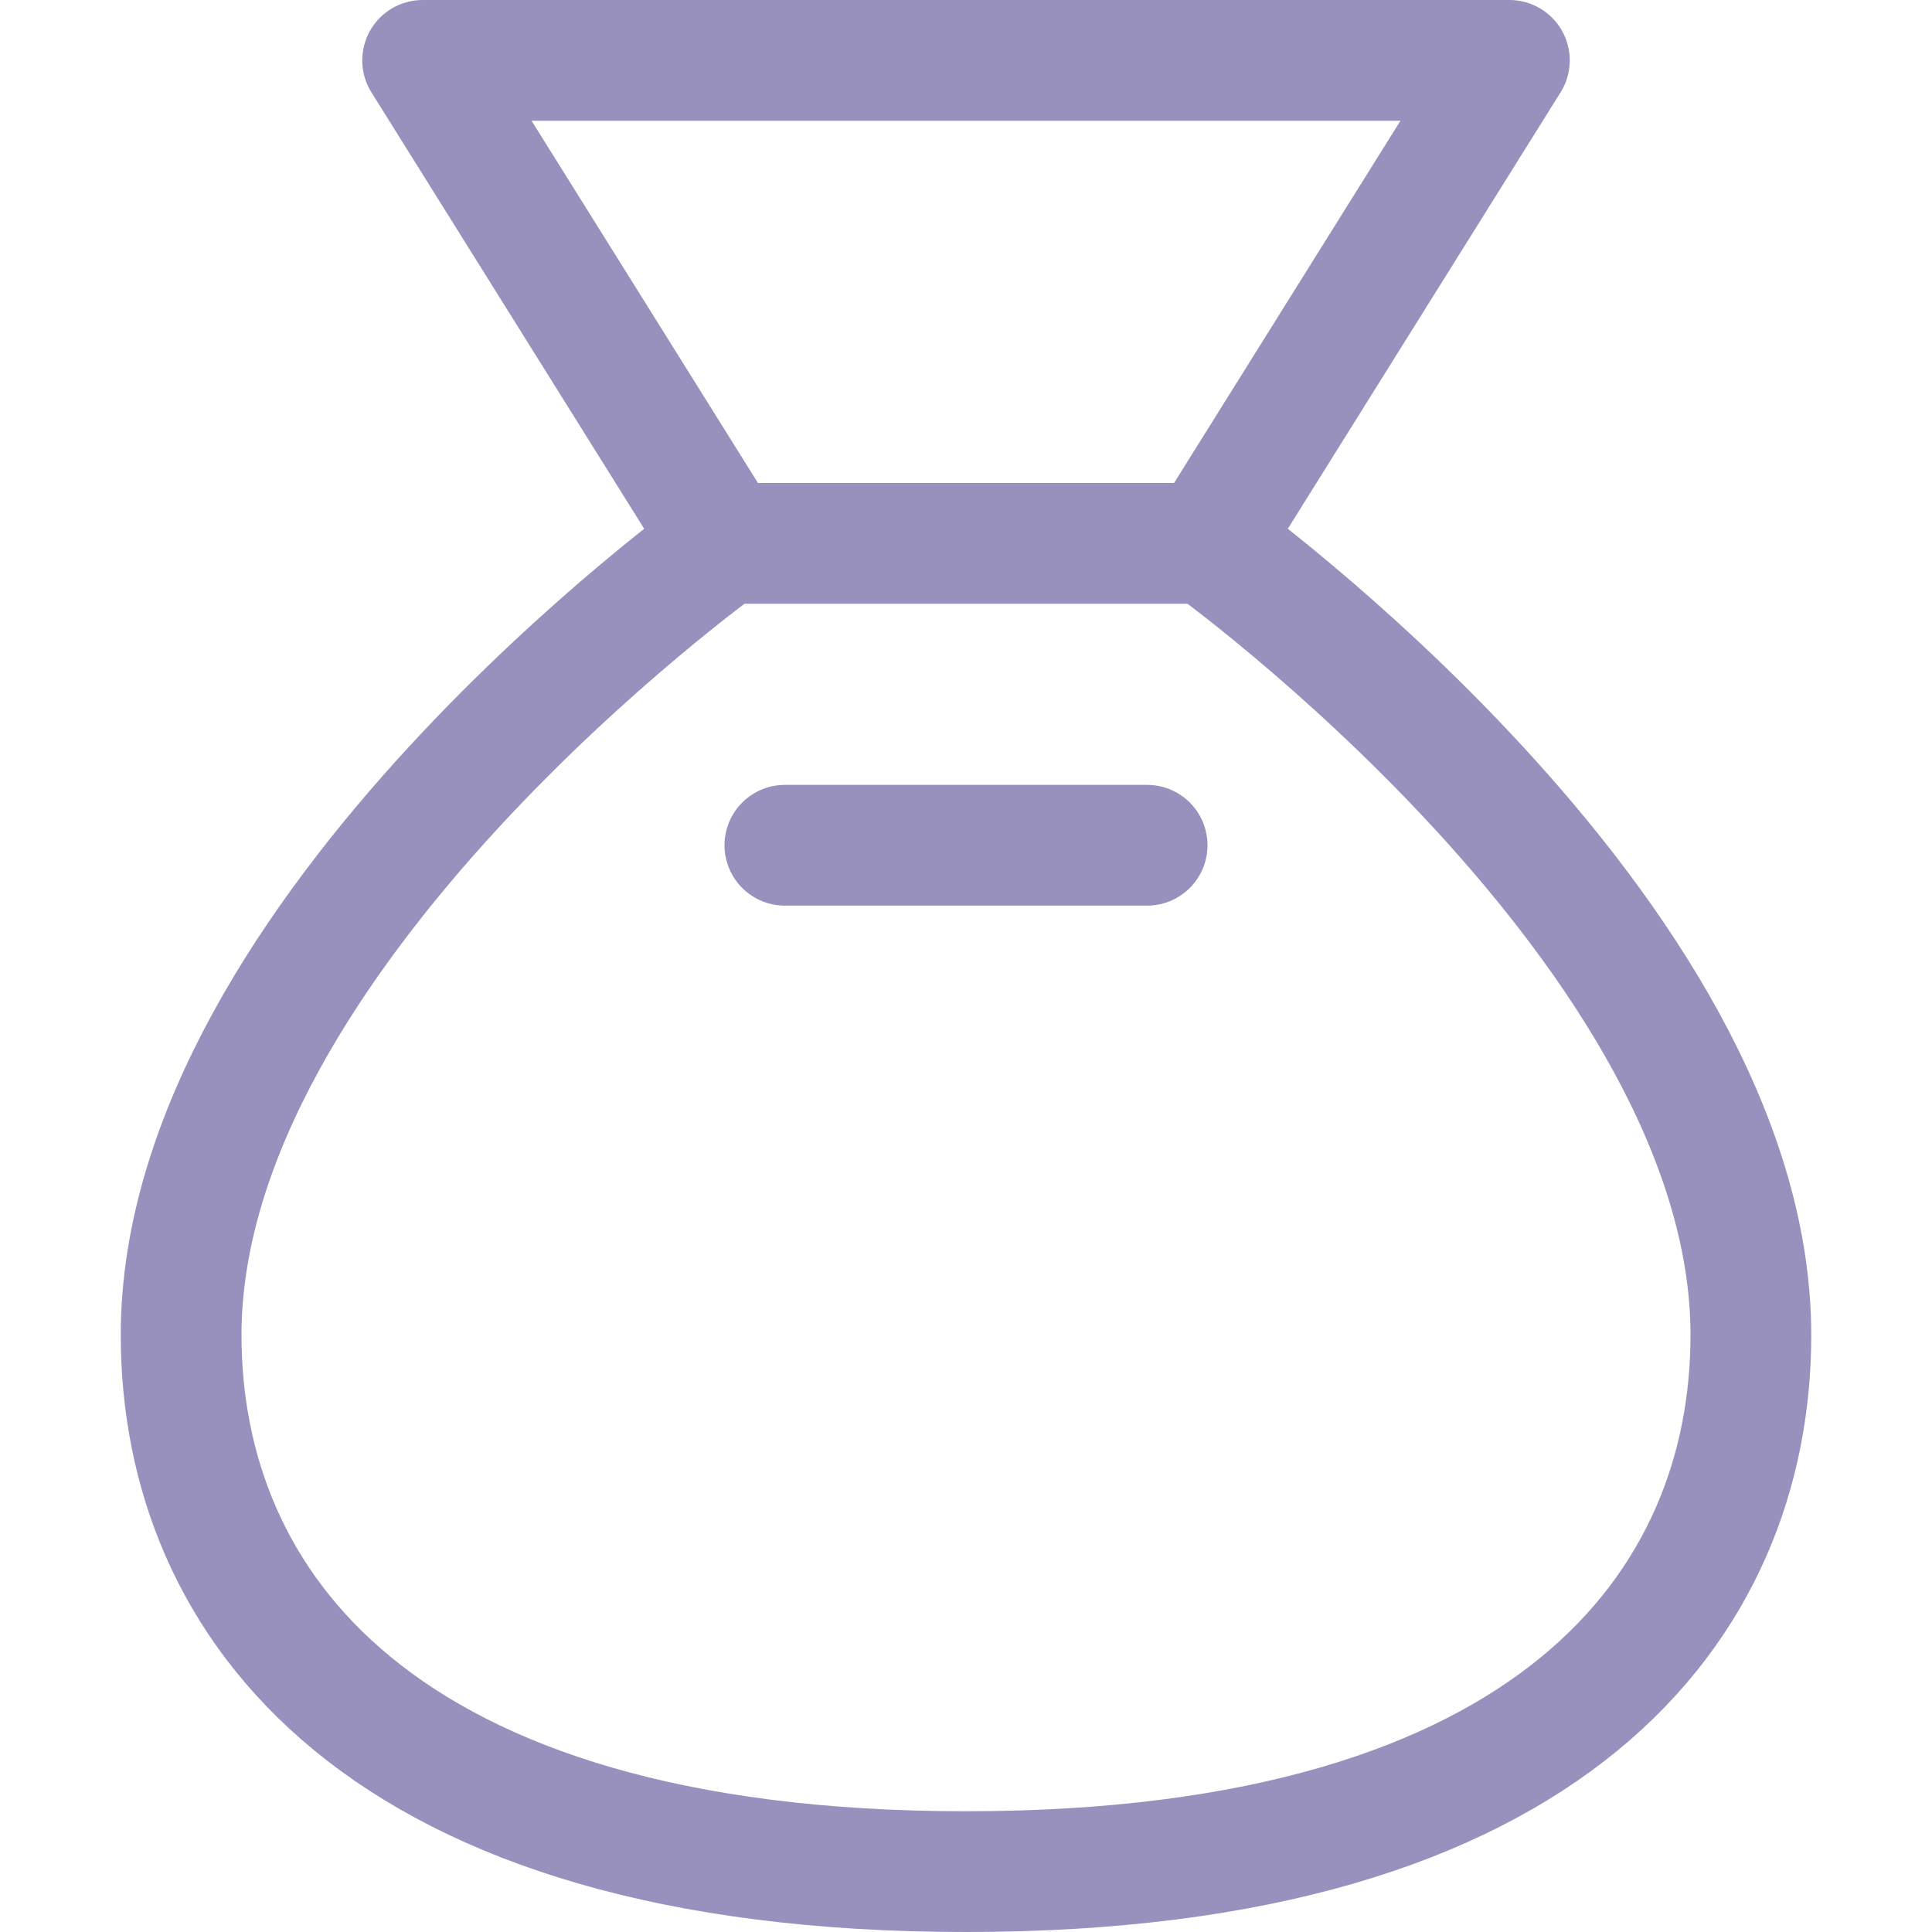
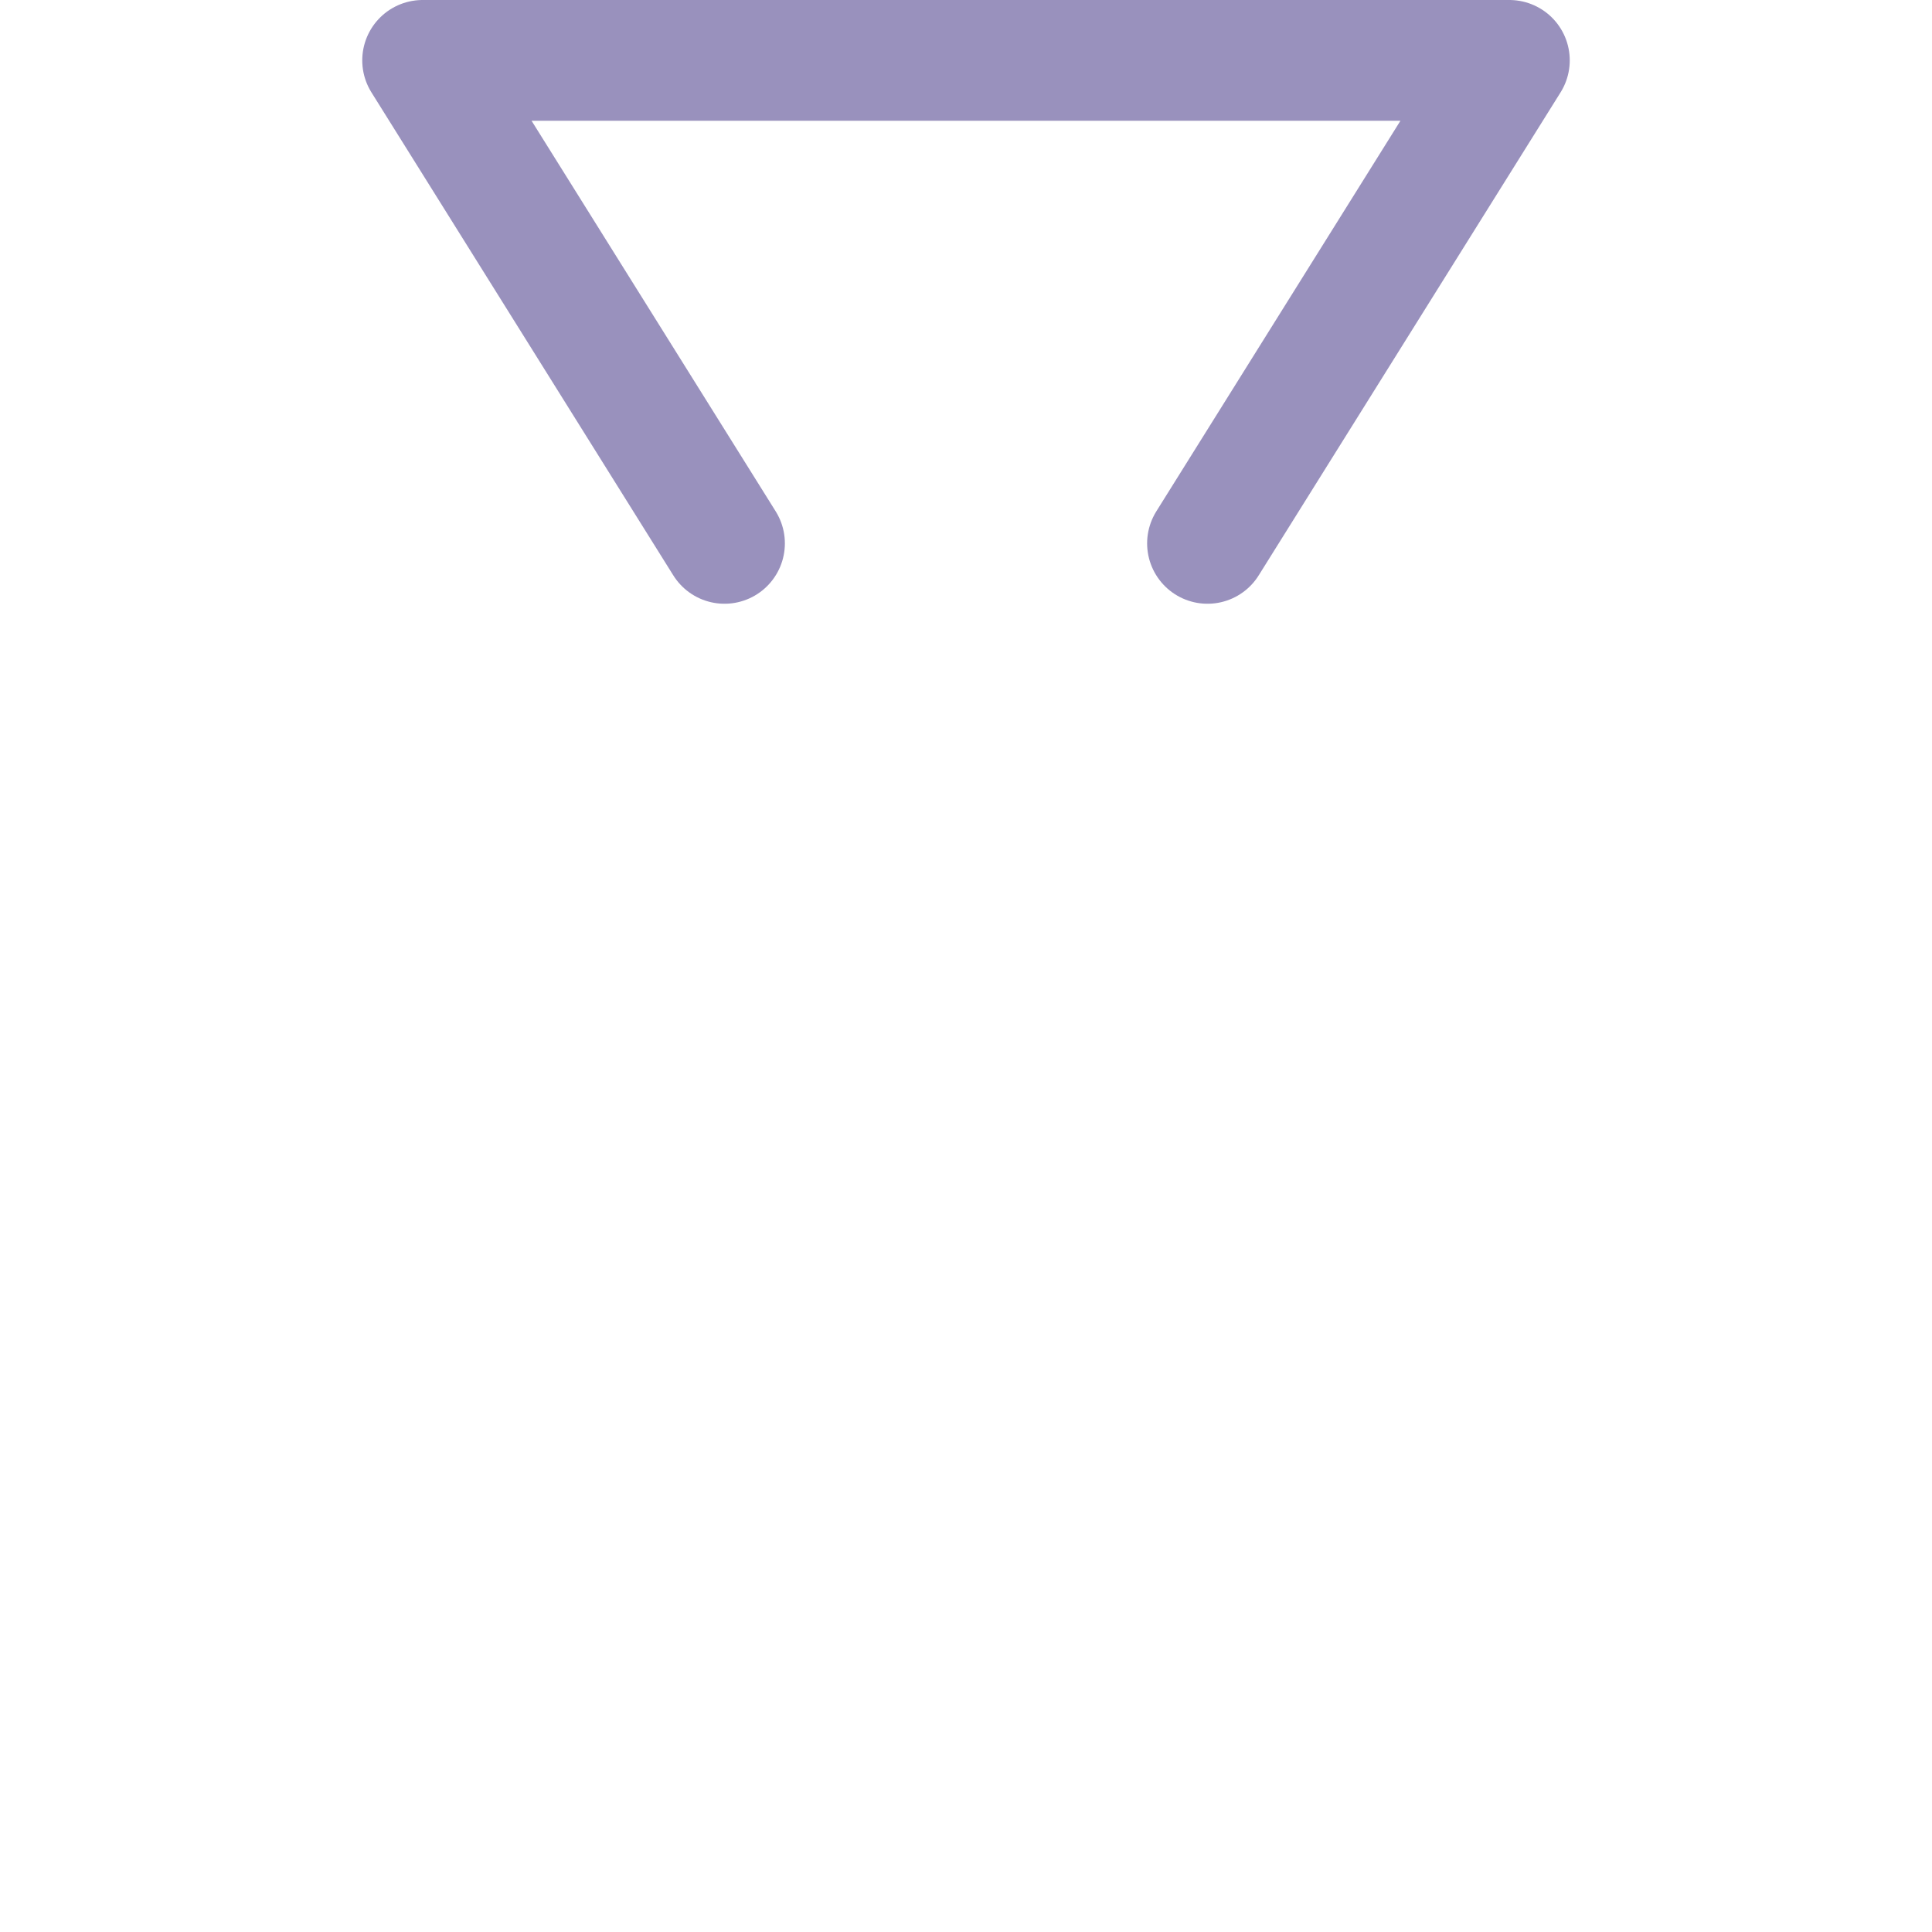
<svg xmlns="http://www.w3.org/2000/svg" width="32" height="32" viewBox="0 0 32 32" fill="none">
  <path d="M20 9L25 1H7L12 9" stroke="#9991BD" stroke-width="2" stroke-linecap="round" stroke-linejoin="round" />
-   <path d="M20 9H12C12 9 3 15.444 3 22.112C3 26.556 6.25 31 16 31C25.75 31 29 26.556 29 22.112C29 15.444 20 9 20 9Z" stroke="#9991BD" stroke-width="2" stroke-linecap="round" stroke-linejoin="round" />
-   <path d="M13 14H19" stroke="#9991BD" stroke-width="2" stroke-linecap="round" stroke-linejoin="round" />
</svg>